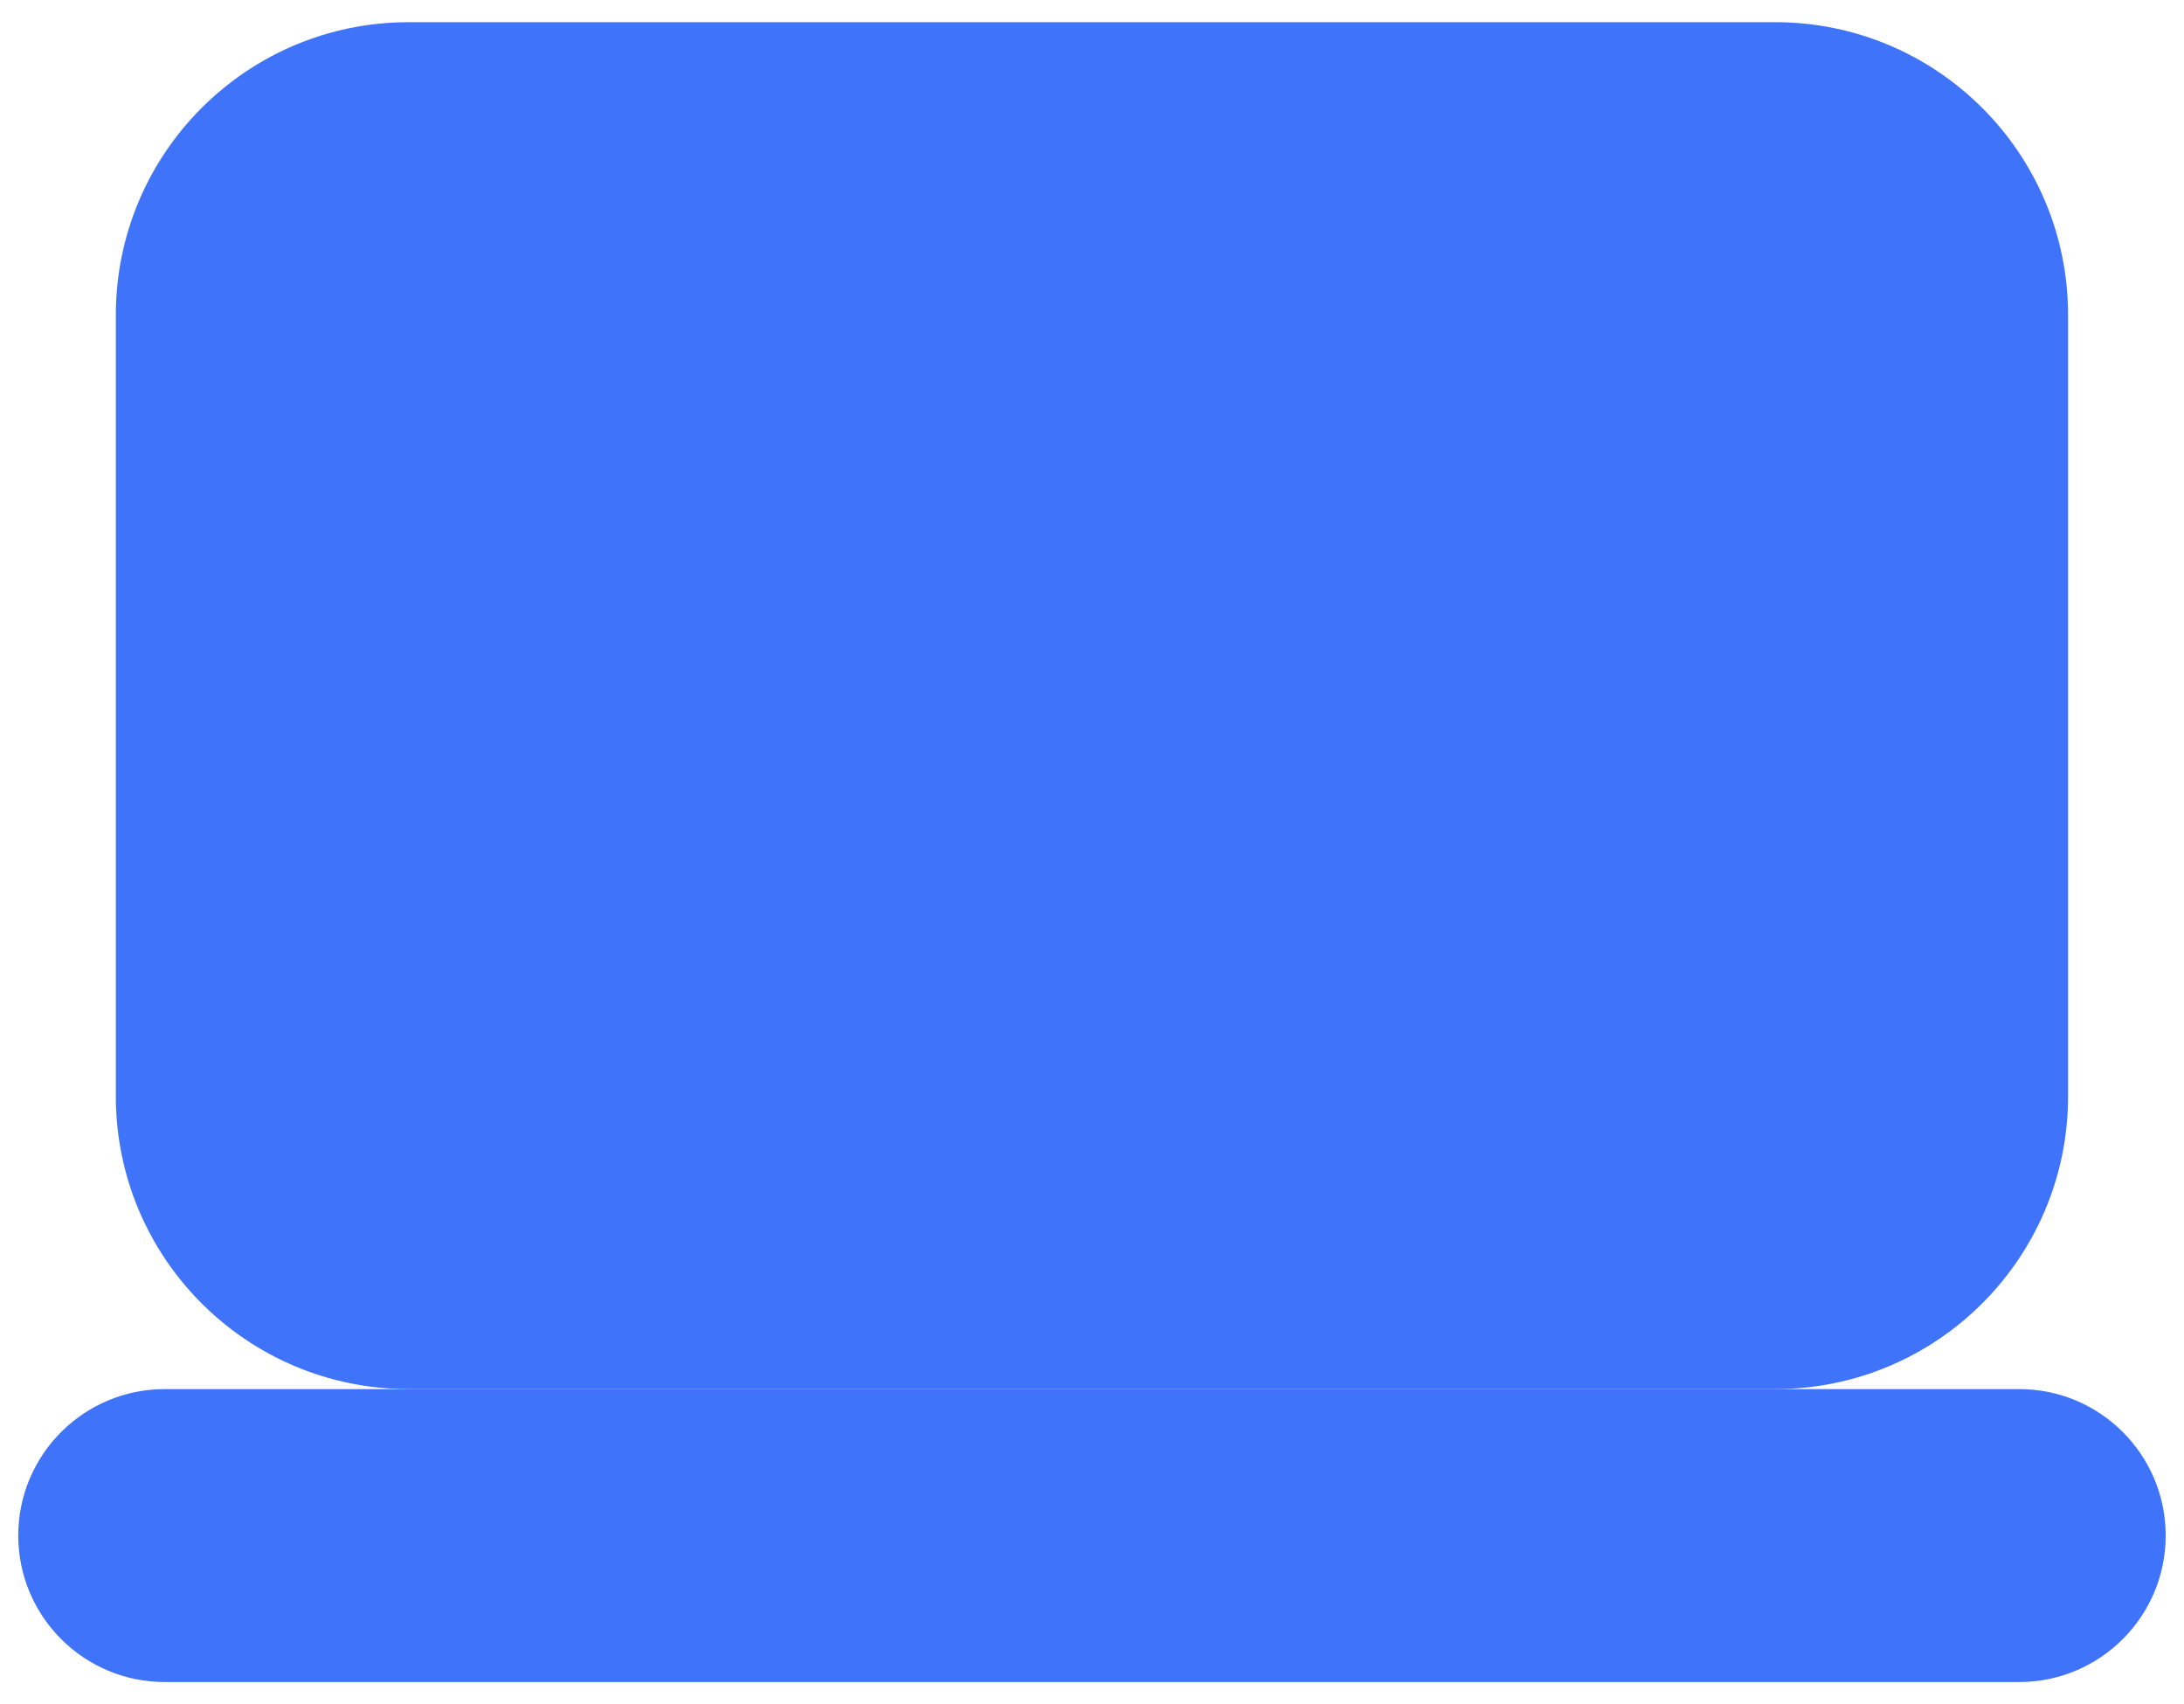
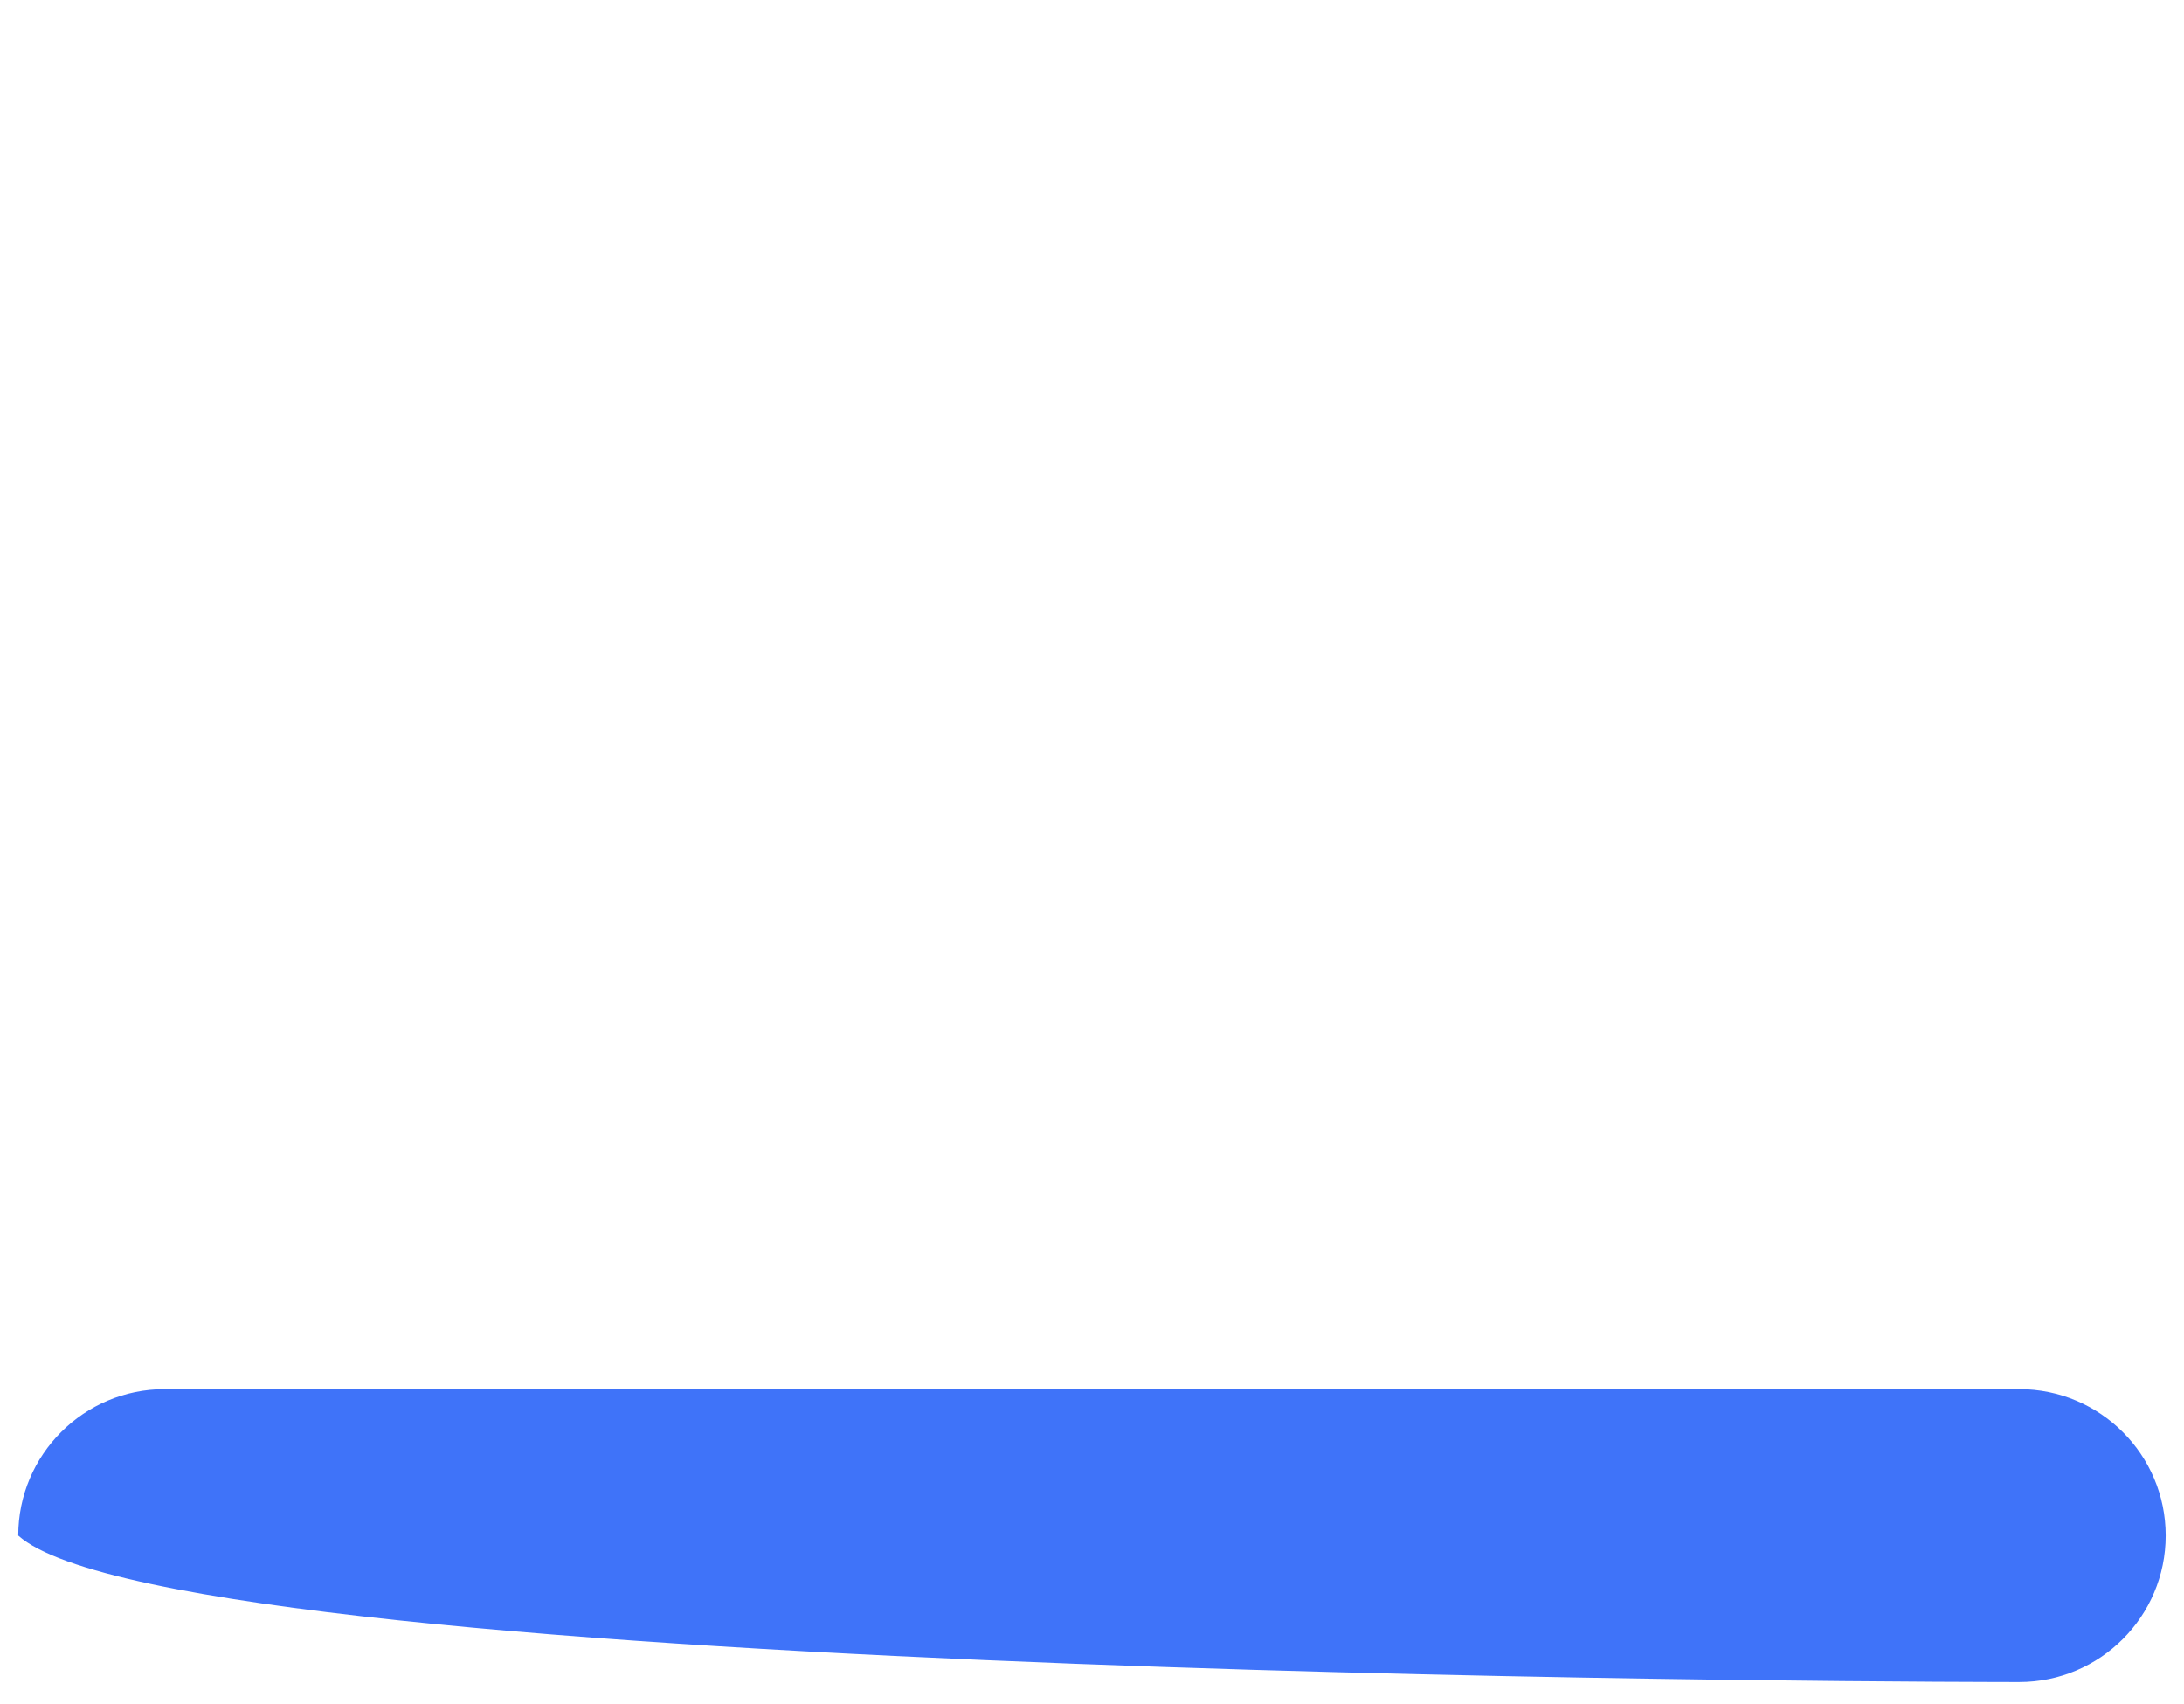
<svg xmlns="http://www.w3.org/2000/svg" width="50" height="39" viewBox="0 0 50 39" fill="none">
-   <path d="M40.642 31.793H9.356C5.653 31.793 2.652 28.792 2.652 25.089V7.212C2.652 3.509 5.653 0.508 9.356 0.508H40.642C44.344 0.508 47.346 3.509 47.346 7.212V25.089C47.346 28.792 44.344 31.793 40.642 31.793Z" fill="#3F73F9" />
-   <path d="M46.228 31.793C45.835 31.793 4.163 31.793 3.77 31.793C1.92 31.793 0.418 33.295 0.418 35.145C0.418 36.995 1.92 38.497 3.77 38.497C4.163 38.497 45.835 38.497 46.228 38.497C48.079 38.497 49.581 36.995 49.581 35.145C49.581 33.295 48.079 31.793 46.228 31.793Z" fill="#3F73F9" />
+   <path d="M46.228 31.793C45.835 31.793 4.163 31.793 3.77 31.793C1.92 31.793 0.418 33.295 0.418 35.145C4.163 38.497 45.835 38.497 46.228 38.497C48.079 38.497 49.581 36.995 49.581 35.145C49.581 33.295 48.079 31.793 46.228 31.793Z" fill="#3F73F9" />
</svg>